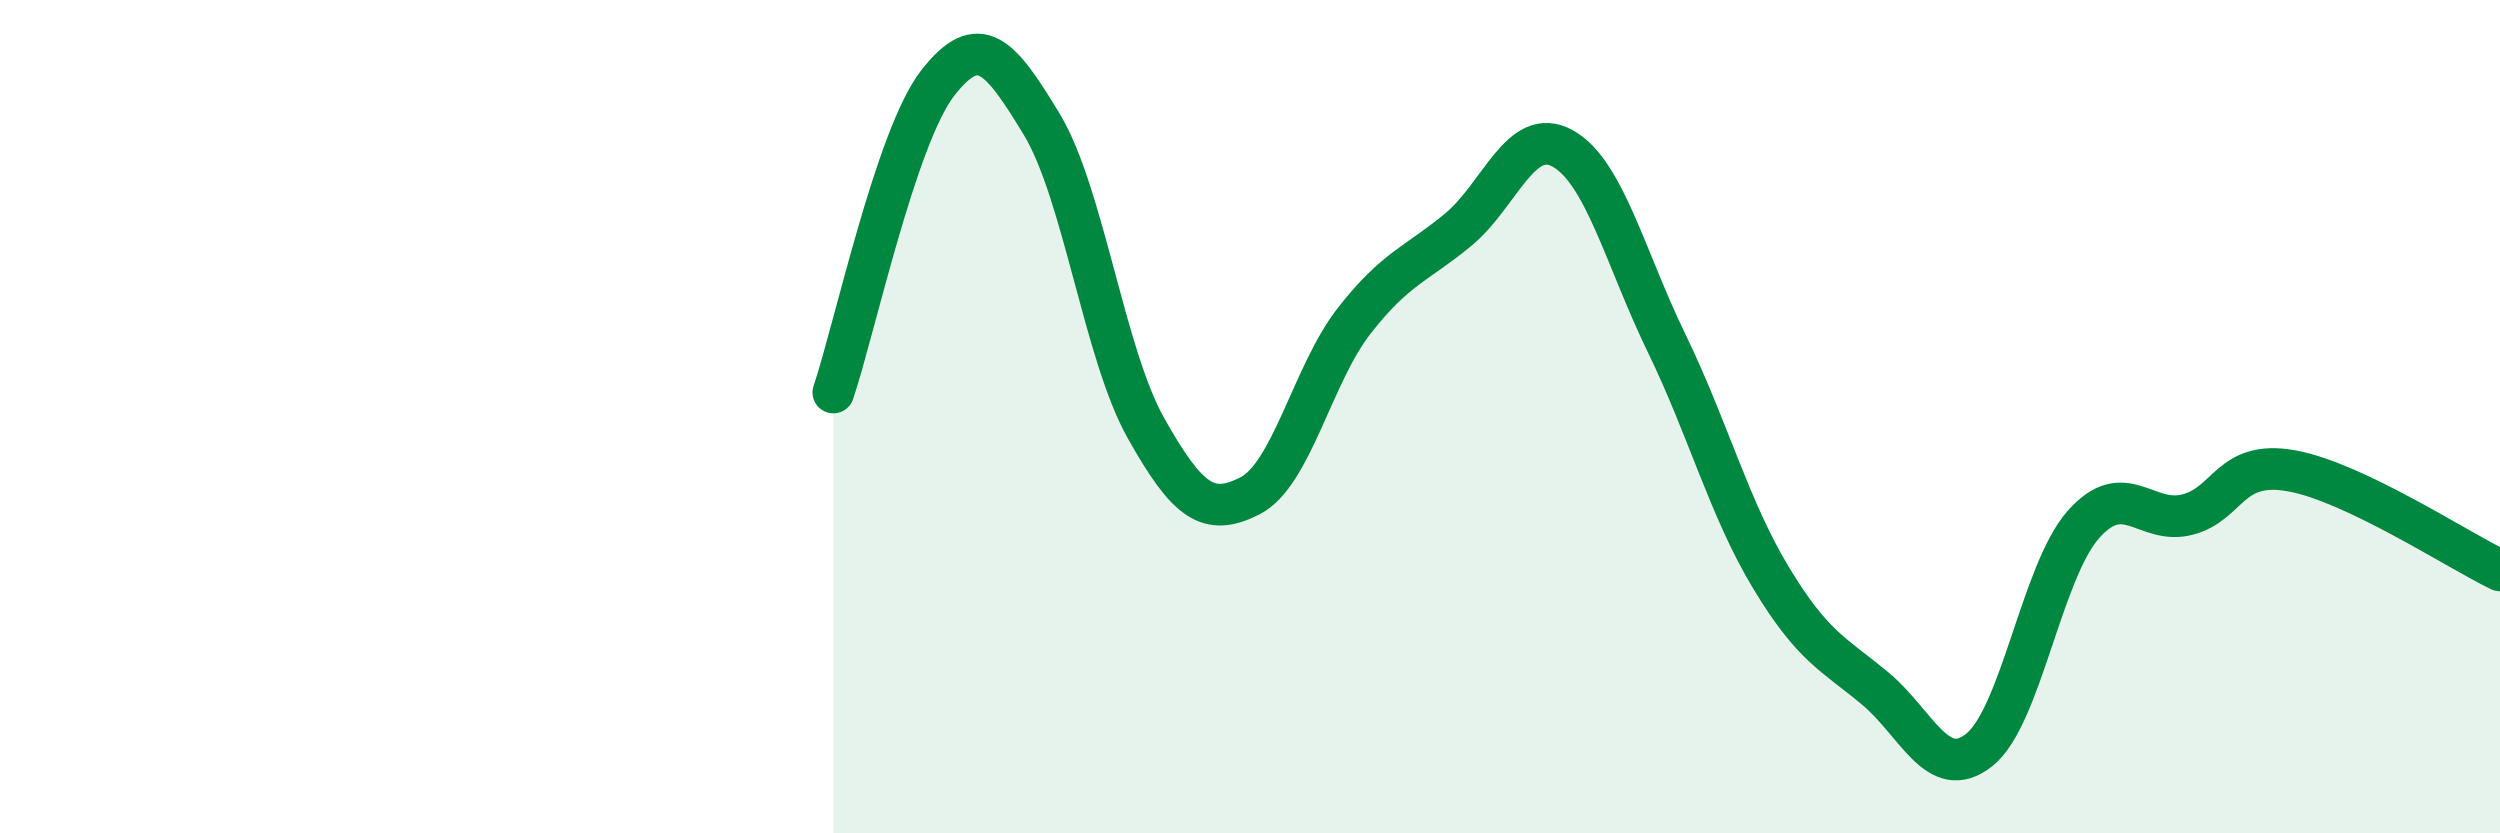
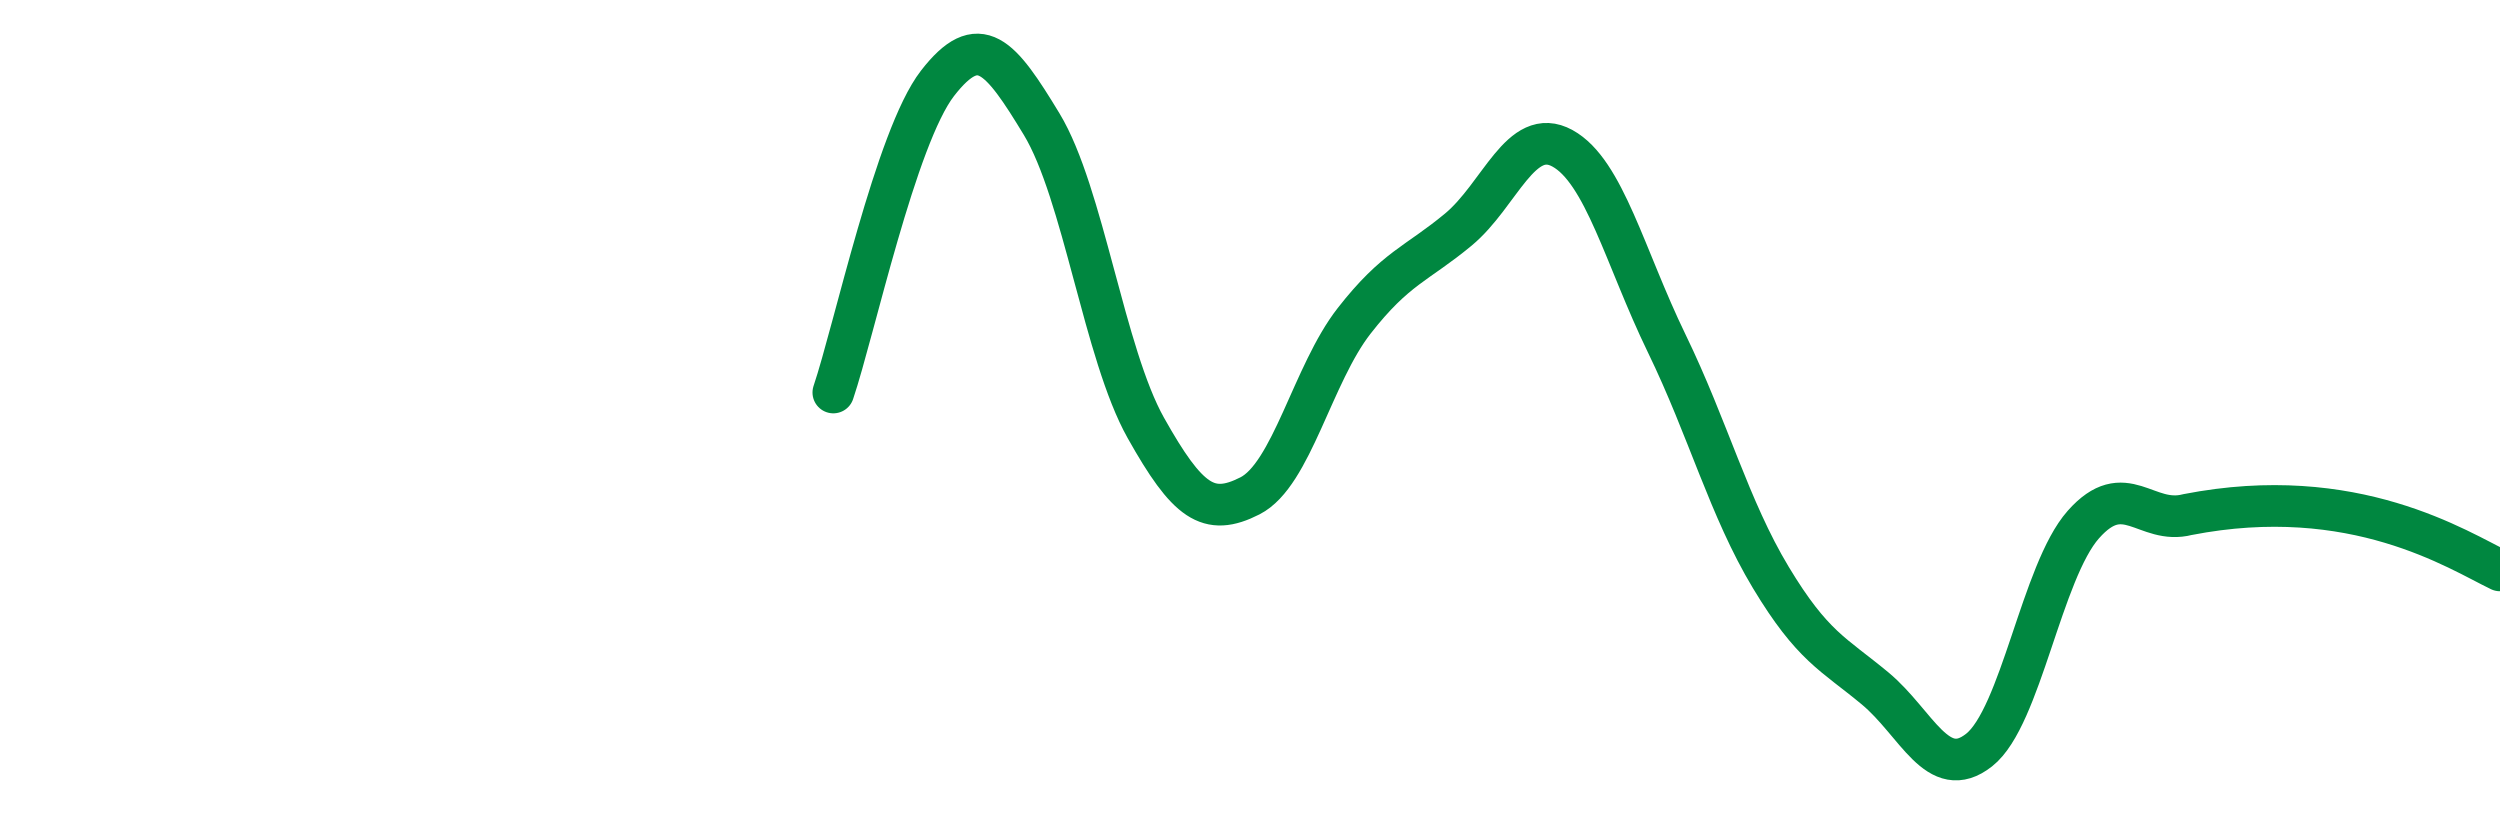
<svg xmlns="http://www.w3.org/2000/svg" width="60" height="20" viewBox="0 0 60 20">
-   <path d="M 20,9.42 C 20.5,7.94 21.5,3.29 22.5,2 C 23.5,0.71 24,1.33 25,2.98 C 26,4.63 26.5,8.49 27.5,10.27 C 28.5,12.05 29,12.41 30,11.9 C 31,11.39 31.5,8.98 32.5,7.7 C 33.5,6.42 34,6.34 35,5.51 C 36,4.68 36.5,3.01 37.5,3.56 C 38.5,4.11 39,6.18 40,8.24 C 41,10.3 41.5,12.2 42.5,13.86 C 43.5,15.52 44,15.69 45,16.52 C 46,17.35 46.5,18.79 47.5,18 C 48.5,17.21 49,13.72 50,12.59 C 51,11.46 51.5,12.61 52.5,12.35 C 53.5,12.09 53.5,11.03 55,11.3 C 56.5,11.57 59,13.21 60,13.69L60 20L20 20Z" fill="#008740" opacity="0.1" stroke-linecap="round" stroke-linejoin="round" />
-   <path d="M 20,9.42 C 20.5,7.94 21.5,3.29 22.5,2 C 23.5,0.71 24,1.33 25,2.98 C 26,4.63 26.5,8.49 27.5,10.27 C 28.5,12.05 29,12.41 30,11.9 C 31,11.39 31.5,8.98 32.5,7.7 C 33.5,6.42 34,6.34 35,5.51 C 36,4.68 36.5,3.01 37.5,3.56 C 38.5,4.11 39,6.18 40,8.24 C 41,10.3 41.5,12.2 42.5,13.86 C 43.5,15.52 44,15.69 45,16.52 C 46,17.35 46.5,18.79 47.5,18 C 48.5,17.21 49,13.72 50,12.59 C 51,11.46 51.5,12.61 52.5,12.35 C 53.5,12.09 53.5,11.03 55,11.3 C 56.5,11.57 59,13.21 60,13.69" stroke="#008740" stroke-width="1" fill="none" stroke-linecap="round" stroke-linejoin="round" />
+   <path d="M 20,9.42 C 20.5,7.94 21.5,3.29 22.5,2 C 23.5,0.71 24,1.33 25,2.98 C 26,4.63 26.5,8.49 27.5,10.27 C 28.5,12.05 29,12.41 30,11.9 C 31,11.39 31.5,8.98 32.5,7.7 C 33.5,6.42 34,6.34 35,5.51 C 36,4.68 36.5,3.01 37.5,3.56 C 38.5,4.11 39,6.18 40,8.24 C 41,10.3 41.5,12.2 42.5,13.86 C 43.5,15.52 44,15.69 45,16.52 C 46,17.35 46.5,18.79 47.5,18 C 48.5,17.21 49,13.72 50,12.59 C 51,11.46 51.5,12.61 52.5,12.35 C 56.5,11.57 59,13.21 60,13.69" stroke="#008740" stroke-width="1" fill="none" stroke-linecap="round" stroke-linejoin="round" />
</svg>